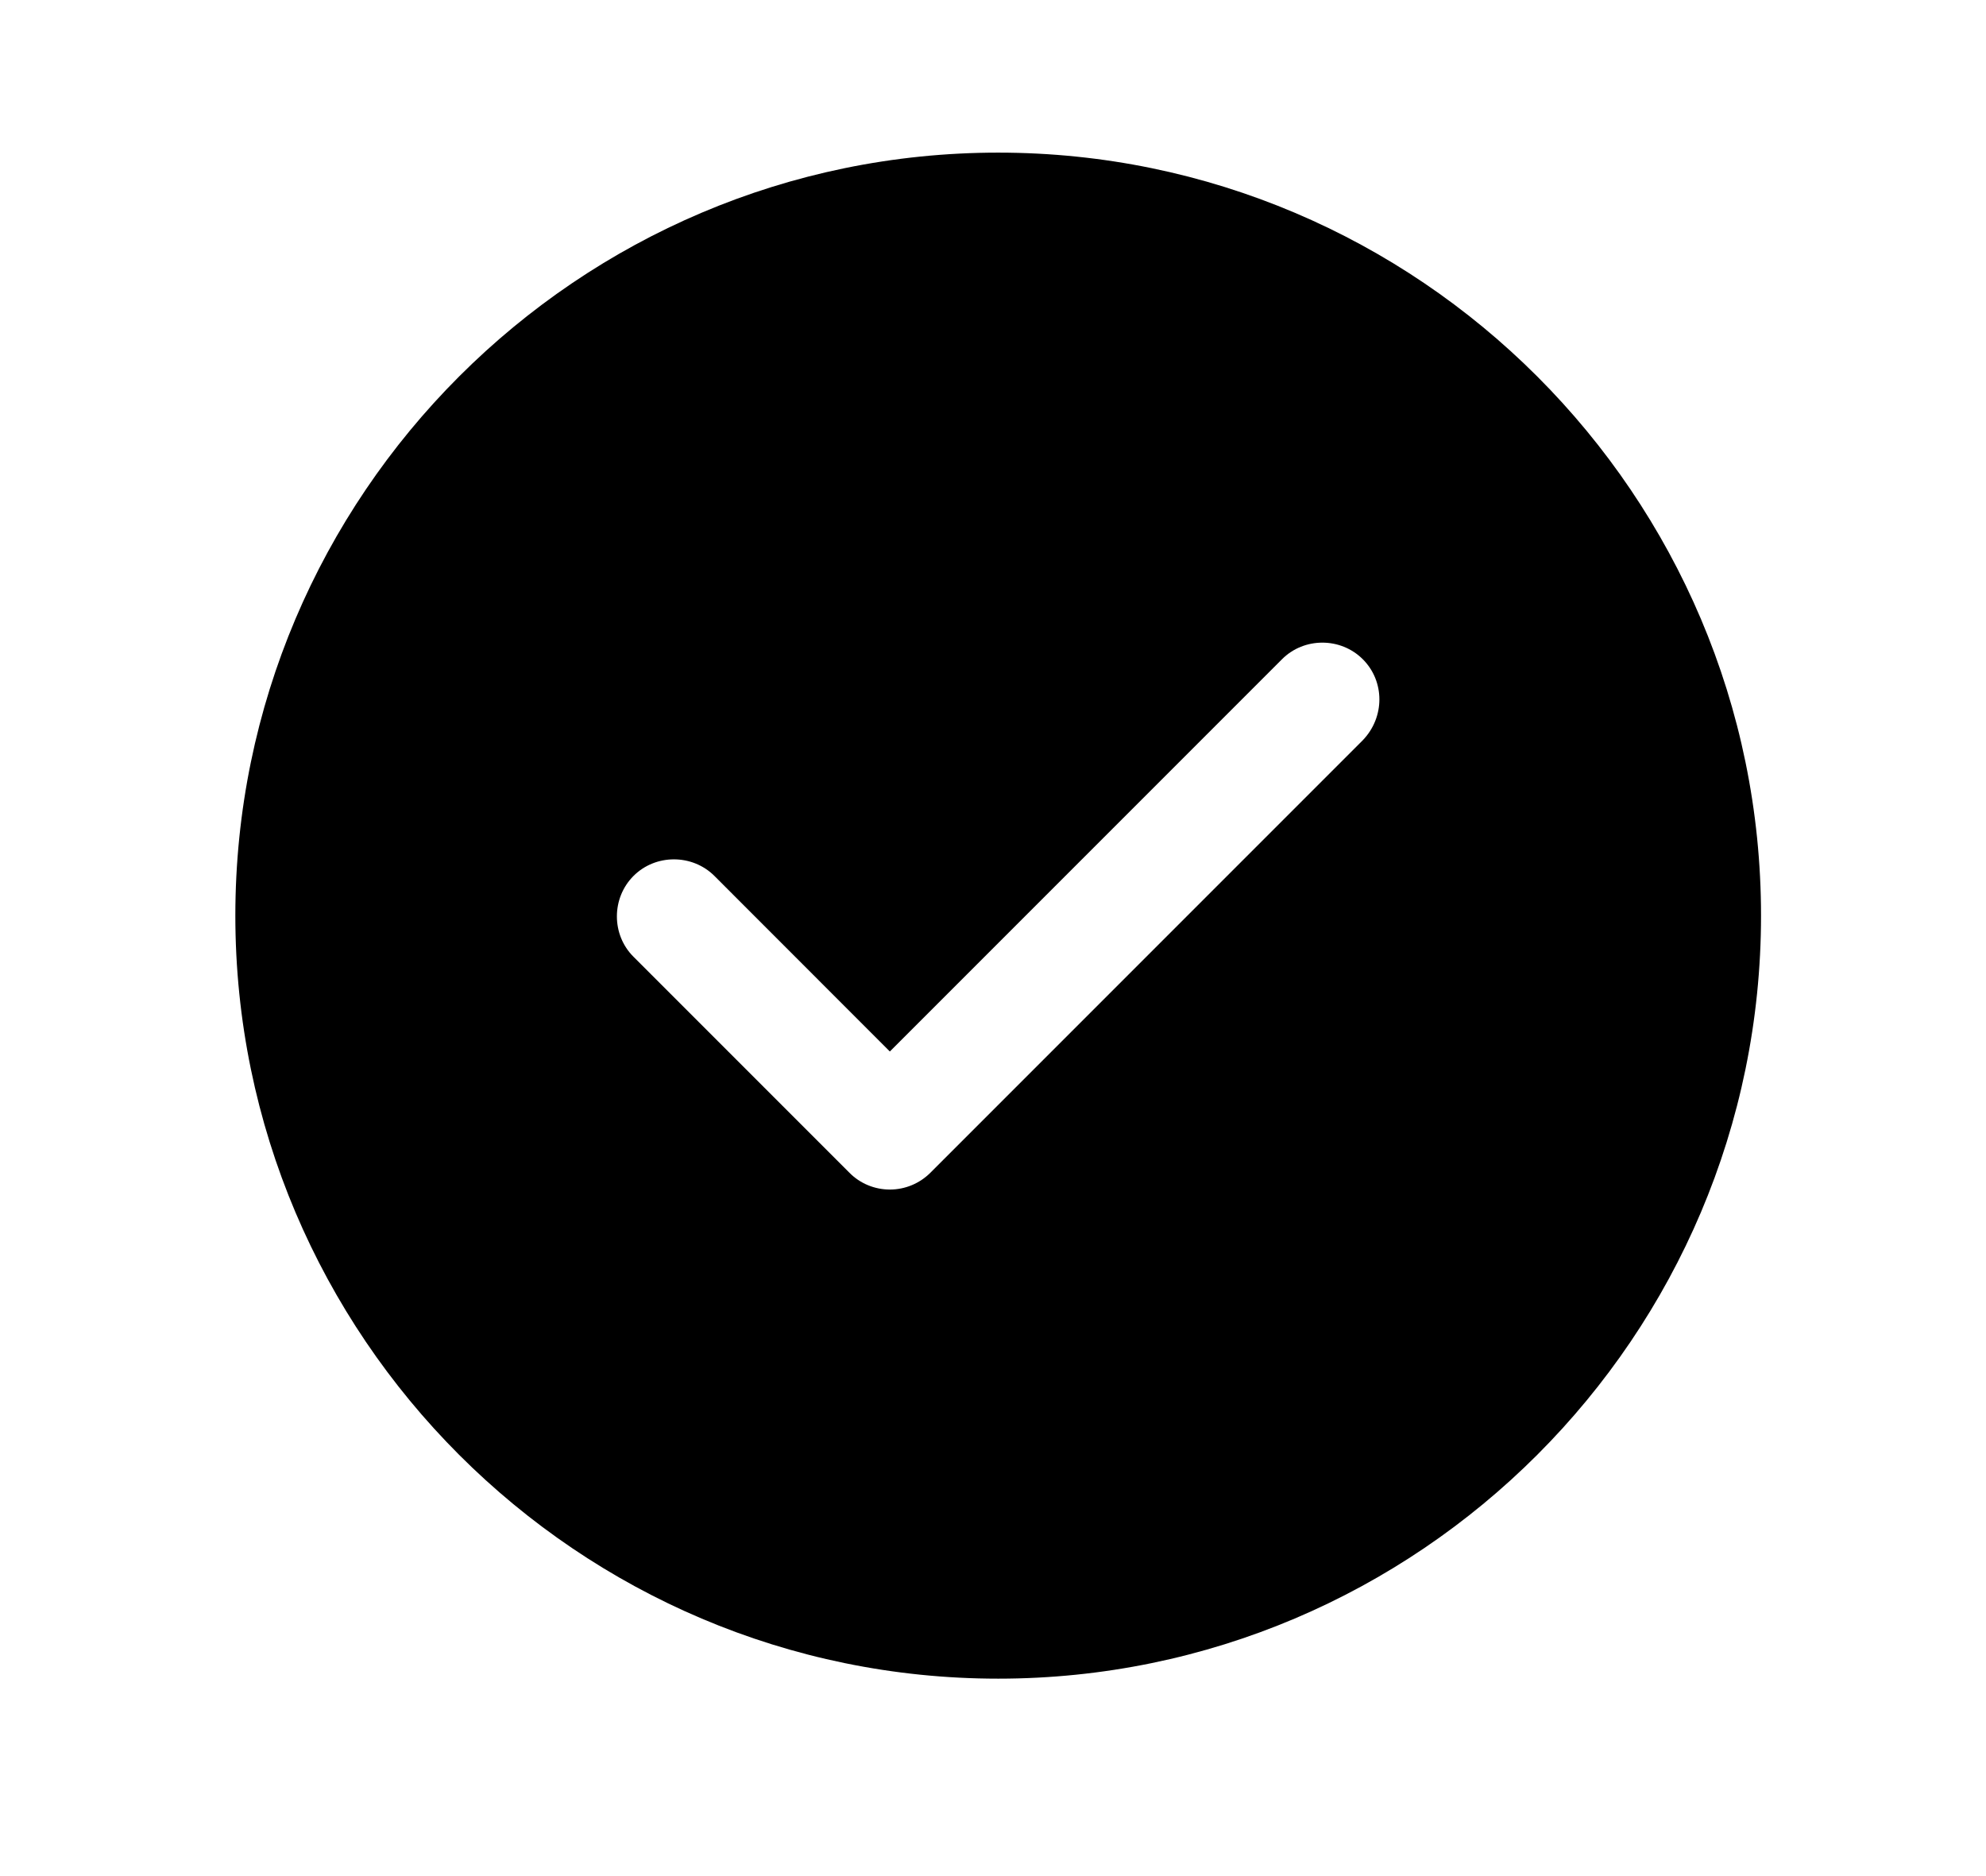
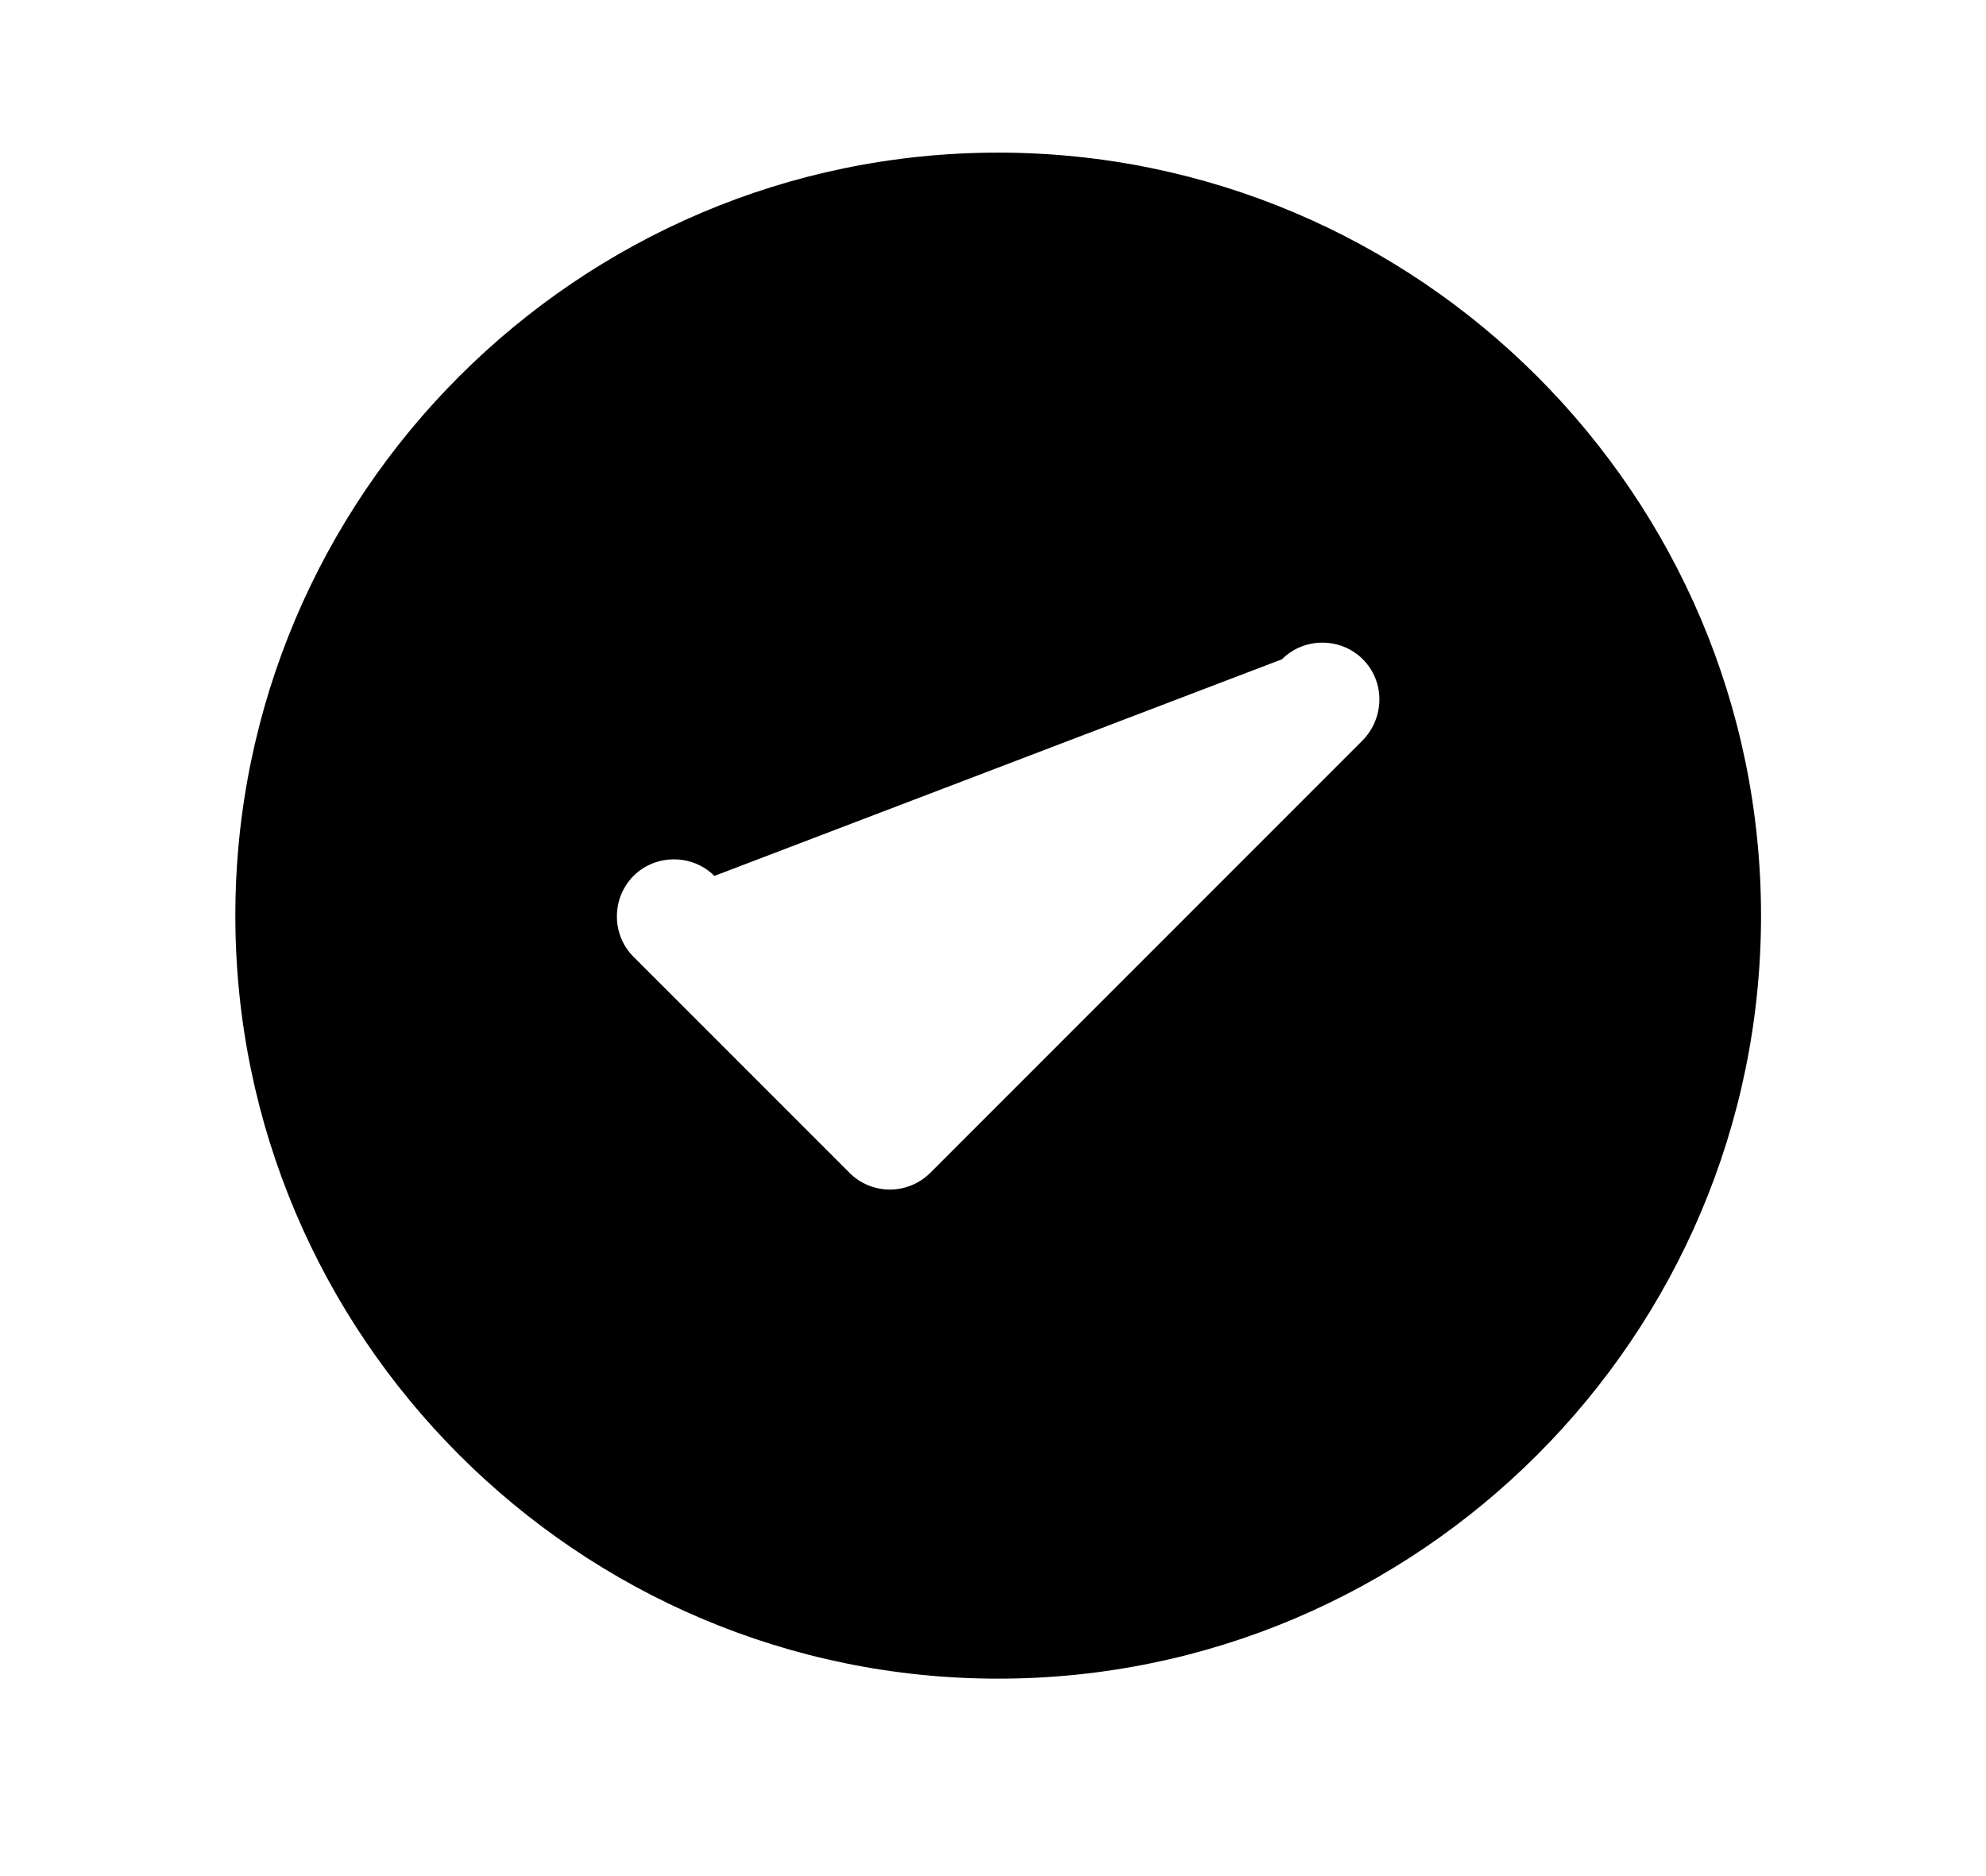
<svg xmlns="http://www.w3.org/2000/svg" width="18" height="17" viewBox="0 0 18 17" fill="none">
-   <path d="M9.047 1.383C5.237 1.383 2.133 4.487 2.133 8.297C2.133 12.107 5.237 15.211 9.047 15.211C12.857 15.211 15.961 12.107 15.961 8.297C15.961 4.487 12.857 1.383 9.047 1.383ZM12.352 6.707L8.432 10.627C8.335 10.724 8.203 10.779 8.065 10.779C7.927 10.779 7.795 10.724 7.699 10.627L5.742 8.67C5.541 8.47 5.541 8.138 5.742 7.937C5.942 7.737 6.274 7.737 6.475 7.937L8.065 9.528L11.619 5.974C11.819 5.773 12.151 5.773 12.352 5.974C12.552 6.174 12.552 6.499 12.352 6.707Z" fill="black" />
+   <path d="M9.047 1.383C5.237 1.383 2.133 4.487 2.133 8.297C2.133 12.107 5.237 15.211 9.047 15.211C12.857 15.211 15.961 12.107 15.961 8.297C15.961 4.487 12.857 1.383 9.047 1.383ZM12.352 6.707L8.432 10.627C8.335 10.724 8.203 10.779 8.065 10.779C7.927 10.779 7.795 10.724 7.699 10.627L5.742 8.67C5.541 8.47 5.541 8.138 5.742 7.937C5.942 7.737 6.274 7.737 6.475 7.937L11.619 5.974C11.819 5.773 12.151 5.773 12.352 5.974C12.552 6.174 12.552 6.499 12.352 6.707Z" fill="black" />
</svg>